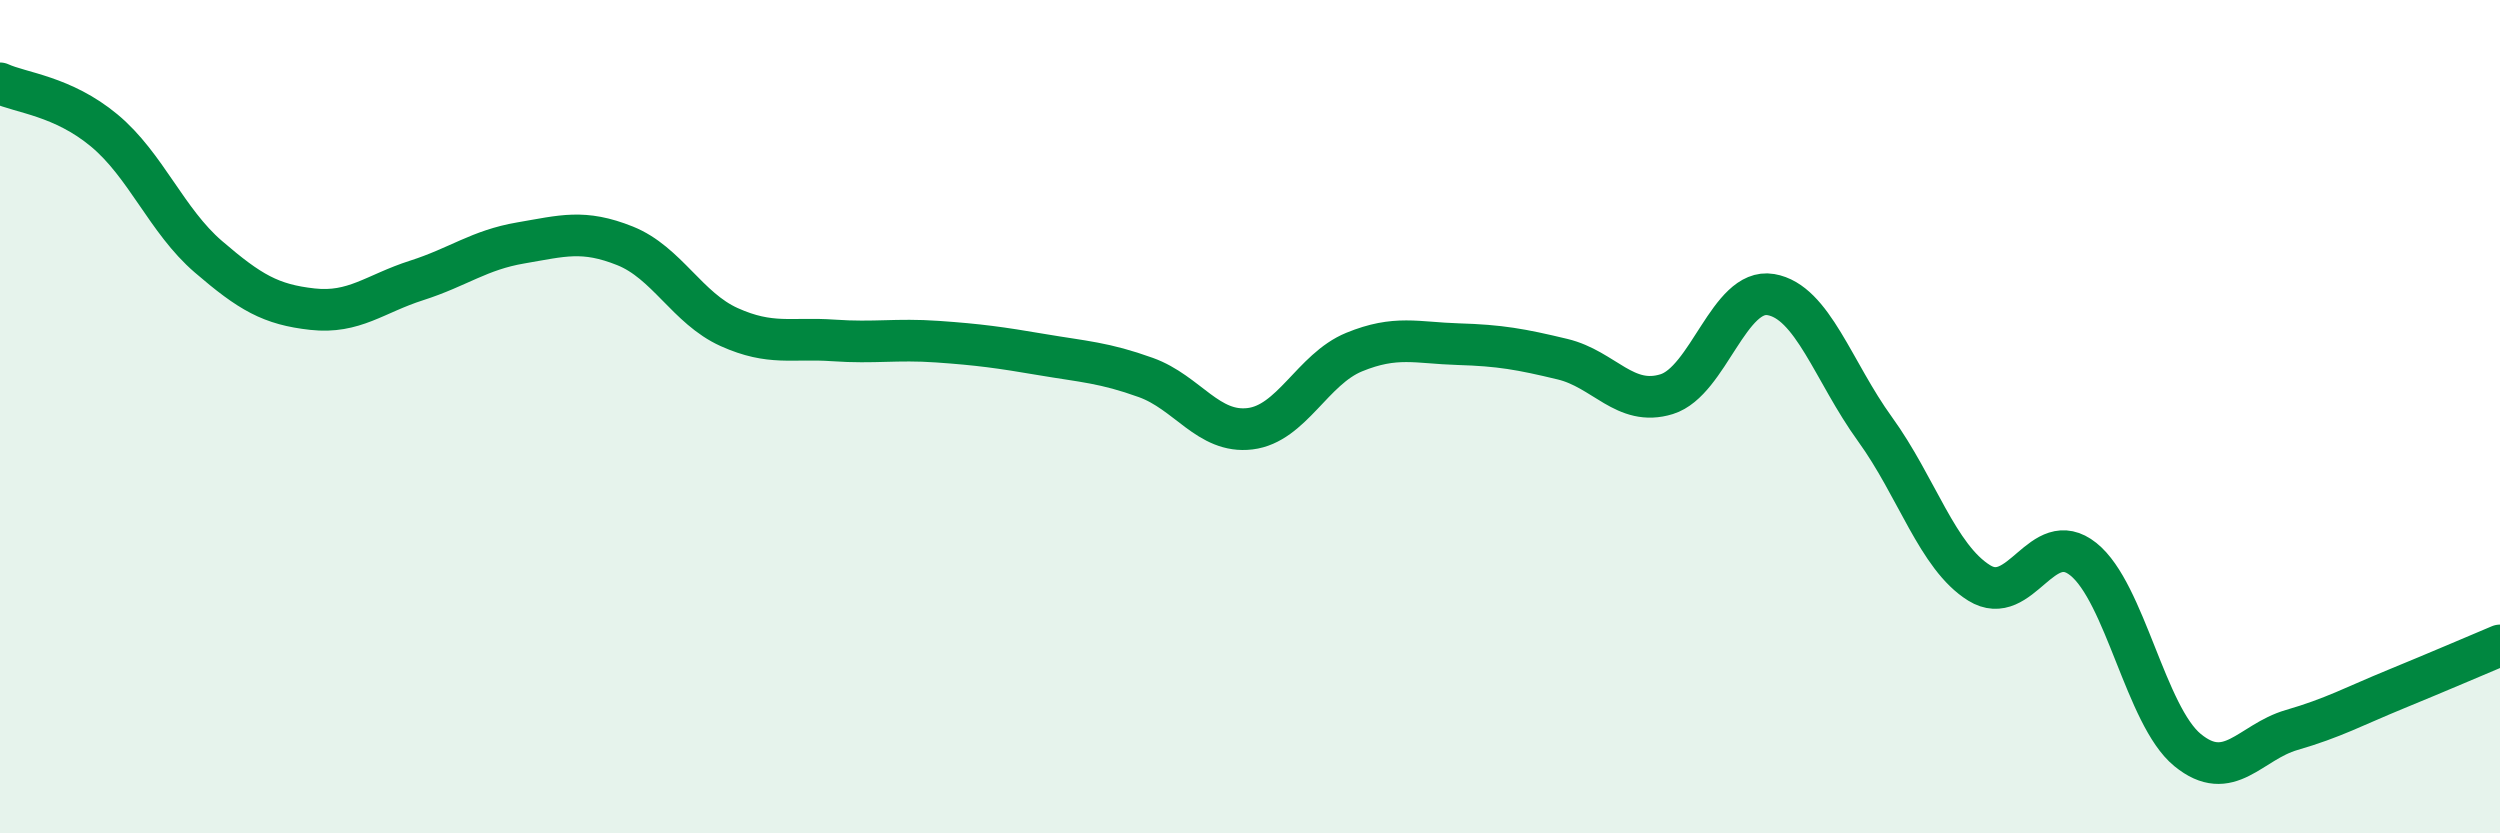
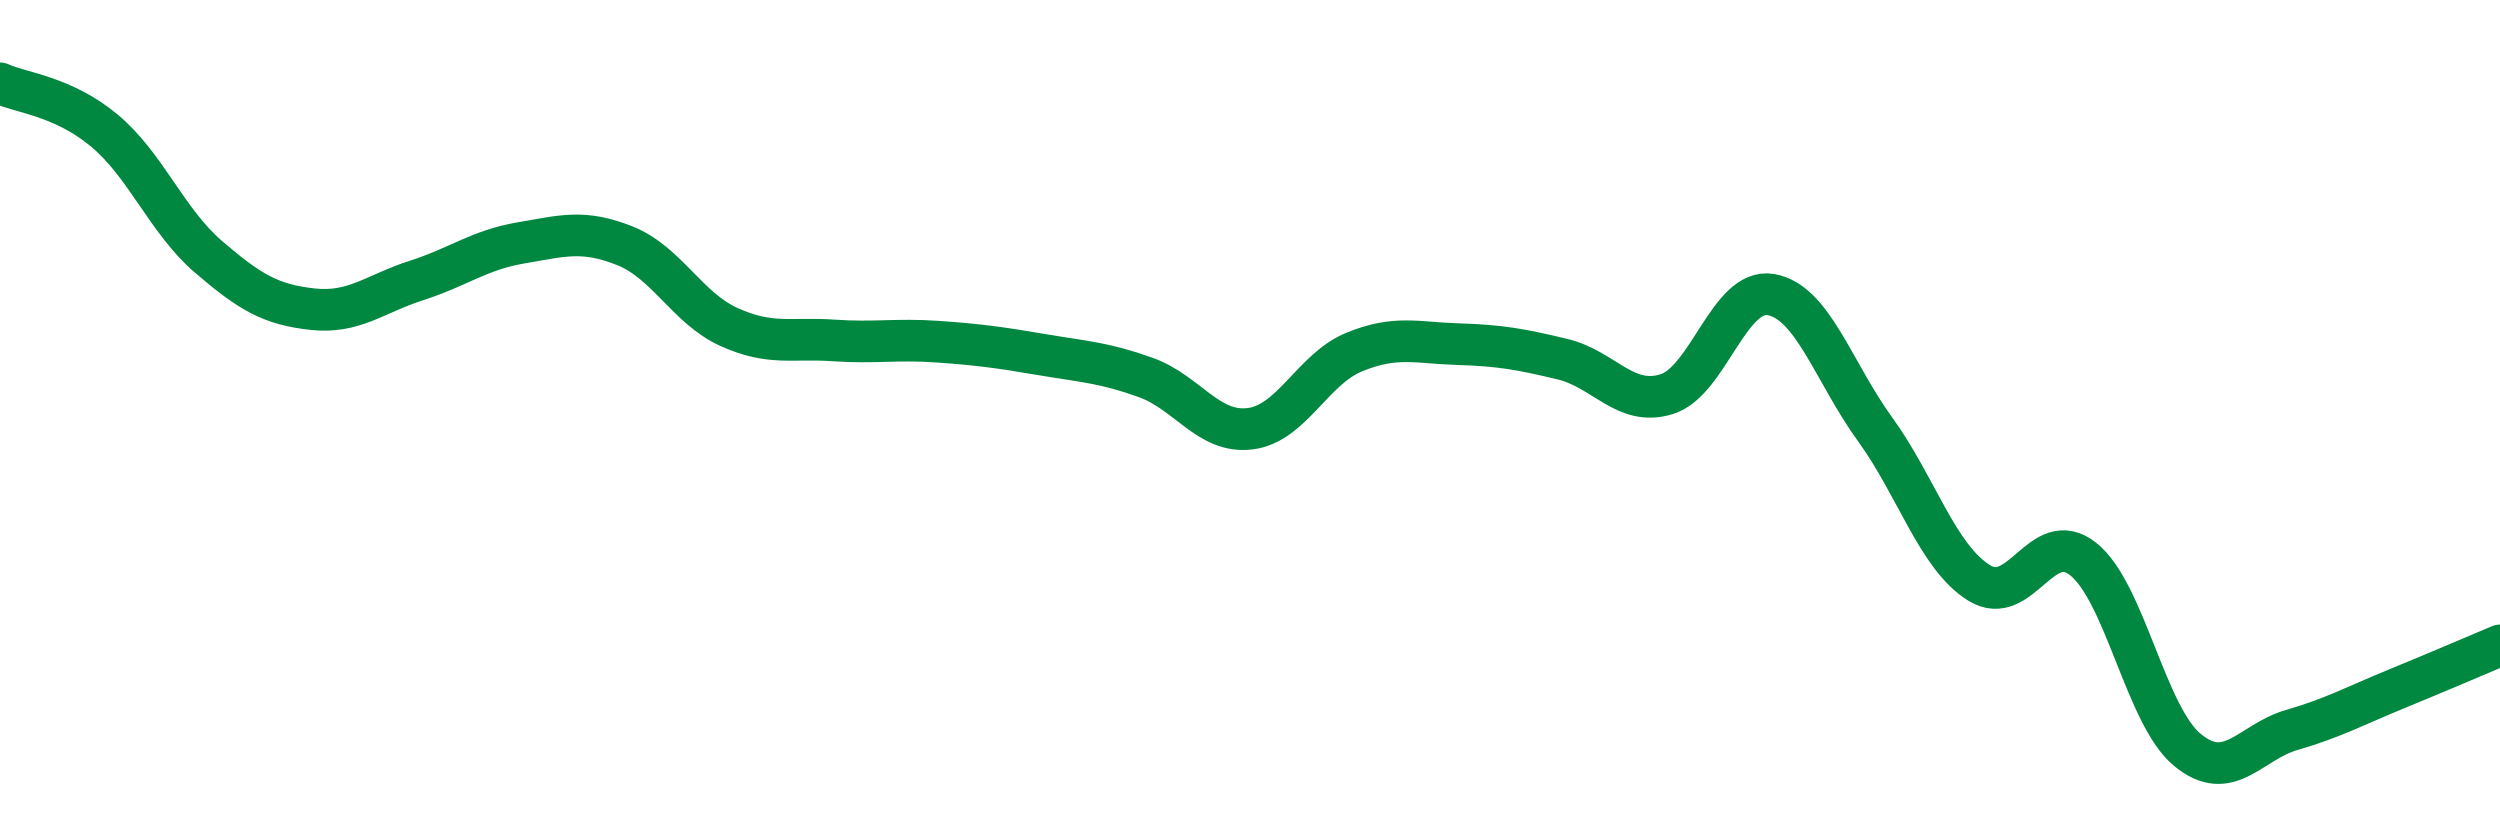
<svg xmlns="http://www.w3.org/2000/svg" width="60" height="20" viewBox="0 0 60 20">
-   <path d="M 0,2 C 0.5,2.23 1.5,2.3 2.5,3.13 C 3.5,3.96 4,5.3 5,6.16 C 6,7.02 6.5,7.31 7.5,7.42 C 8.5,7.53 9,7.05 10,6.73 C 11,6.41 11.5,6 12.5,5.83 C 13.5,5.66 14,5.5 15,5.9 C 16,6.3 16.5,7.4 17.5,7.85 C 18.5,8.3 19,8.1 20,8.17 C 21,8.24 21.5,8.13 22.5,8.2 C 23.5,8.27 24,8.34 25,8.51 C 26,8.68 26.5,8.7 27.5,9.06 C 28.5,9.42 29,10.41 30,10.29 C 31,10.17 31.5,8.86 32.5,8.45 C 33.5,8.04 34,8.23 35,8.26 C 36,8.29 36.5,8.38 37.5,8.62 C 38.5,8.86 39,9.77 40,9.46 C 41,9.15 41.5,6.9 42.5,7.07 C 43.5,7.24 44,8.92 45,10.3 C 46,11.68 46.5,13.37 47.5,13.99 C 48.5,14.61 49,12.62 50,13.42 C 51,14.22 51.5,17.18 52.5,18 C 53.5,18.82 54,17.81 55,17.52 C 56,17.23 56.5,16.95 57.5,16.54 C 58.5,16.13 59.5,15.7 60,15.49L60 20L0 20Z" fill="#008740" opacity="0.1" stroke-linecap="round" stroke-linejoin="round" />
  <path d="M 0,2 C 0.5,2.23 1.5,2.3 2.5,3.13 C 3.5,3.96 4,5.3 5,6.16 C 6,7.02 6.5,7.31 7.5,7.42 C 8.5,7.53 9,7.05 10,6.73 C 11,6.41 11.5,6 12.5,5.83 C 13.5,5.66 14,5.5 15,5.9 C 16,6.3 16.5,7.4 17.5,7.85 C 18.5,8.3 19,8.1 20,8.17 C 21,8.24 21.5,8.13 22.5,8.2 C 23.5,8.27 24,8.34 25,8.51 C 26,8.68 26.5,8.7 27.5,9.06 C 28.5,9.42 29,10.41 30,10.29 C 31,10.17 31.5,8.86 32.5,8.45 C 33.5,8.04 34,8.23 35,8.26 C 36,8.29 36.5,8.38 37.5,8.62 C 38.5,8.86 39,9.77 40,9.46 C 41,9.15 41.5,6.9 42.5,7.07 C 43.5,7.24 44,8.92 45,10.3 C 46,11.68 46.5,13.37 47.5,13.99 C 48.5,14.61 49,12.62 50,13.42 C 51,14.22 51.5,17.18 52.5,18 C 53.5,18.82 54,17.81 55,17.52 C 56,17.23 56.5,16.95 57.5,16.54 C 58.5,16.13 59.5,15.7 60,15.49" stroke="#008740" stroke-width="1" fill="none" stroke-linecap="round" stroke-linejoin="round" />
</svg>